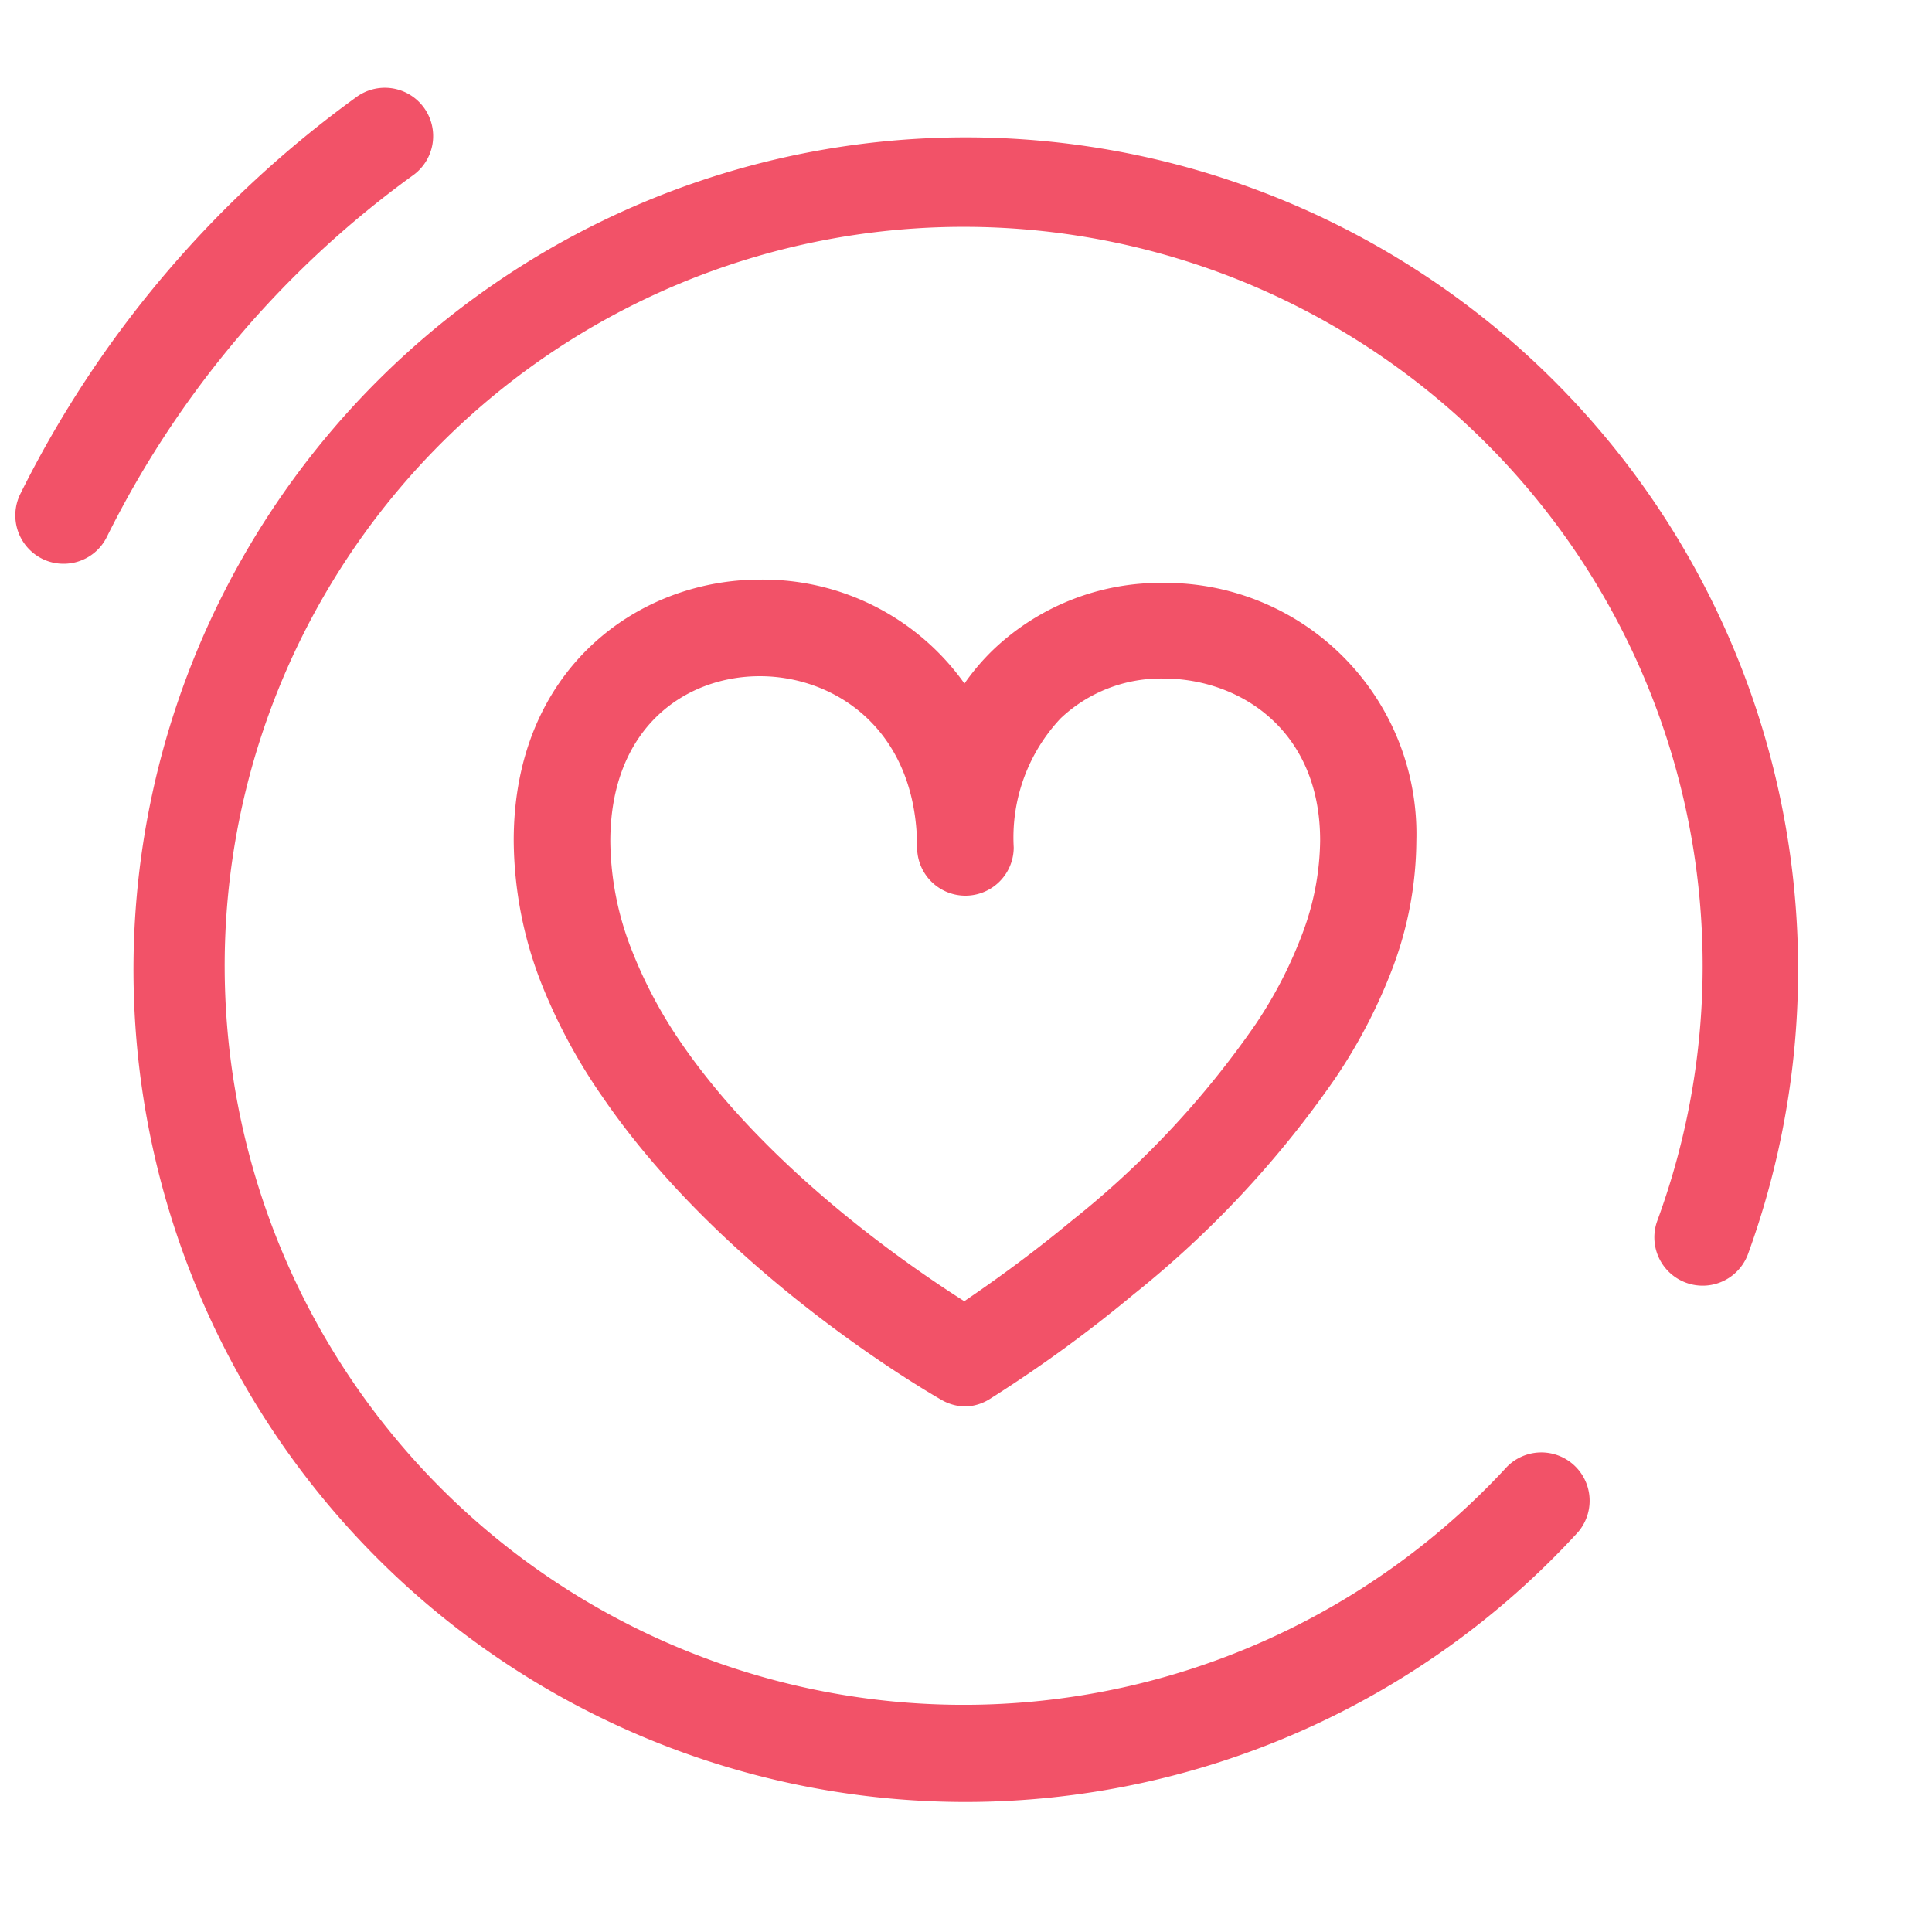
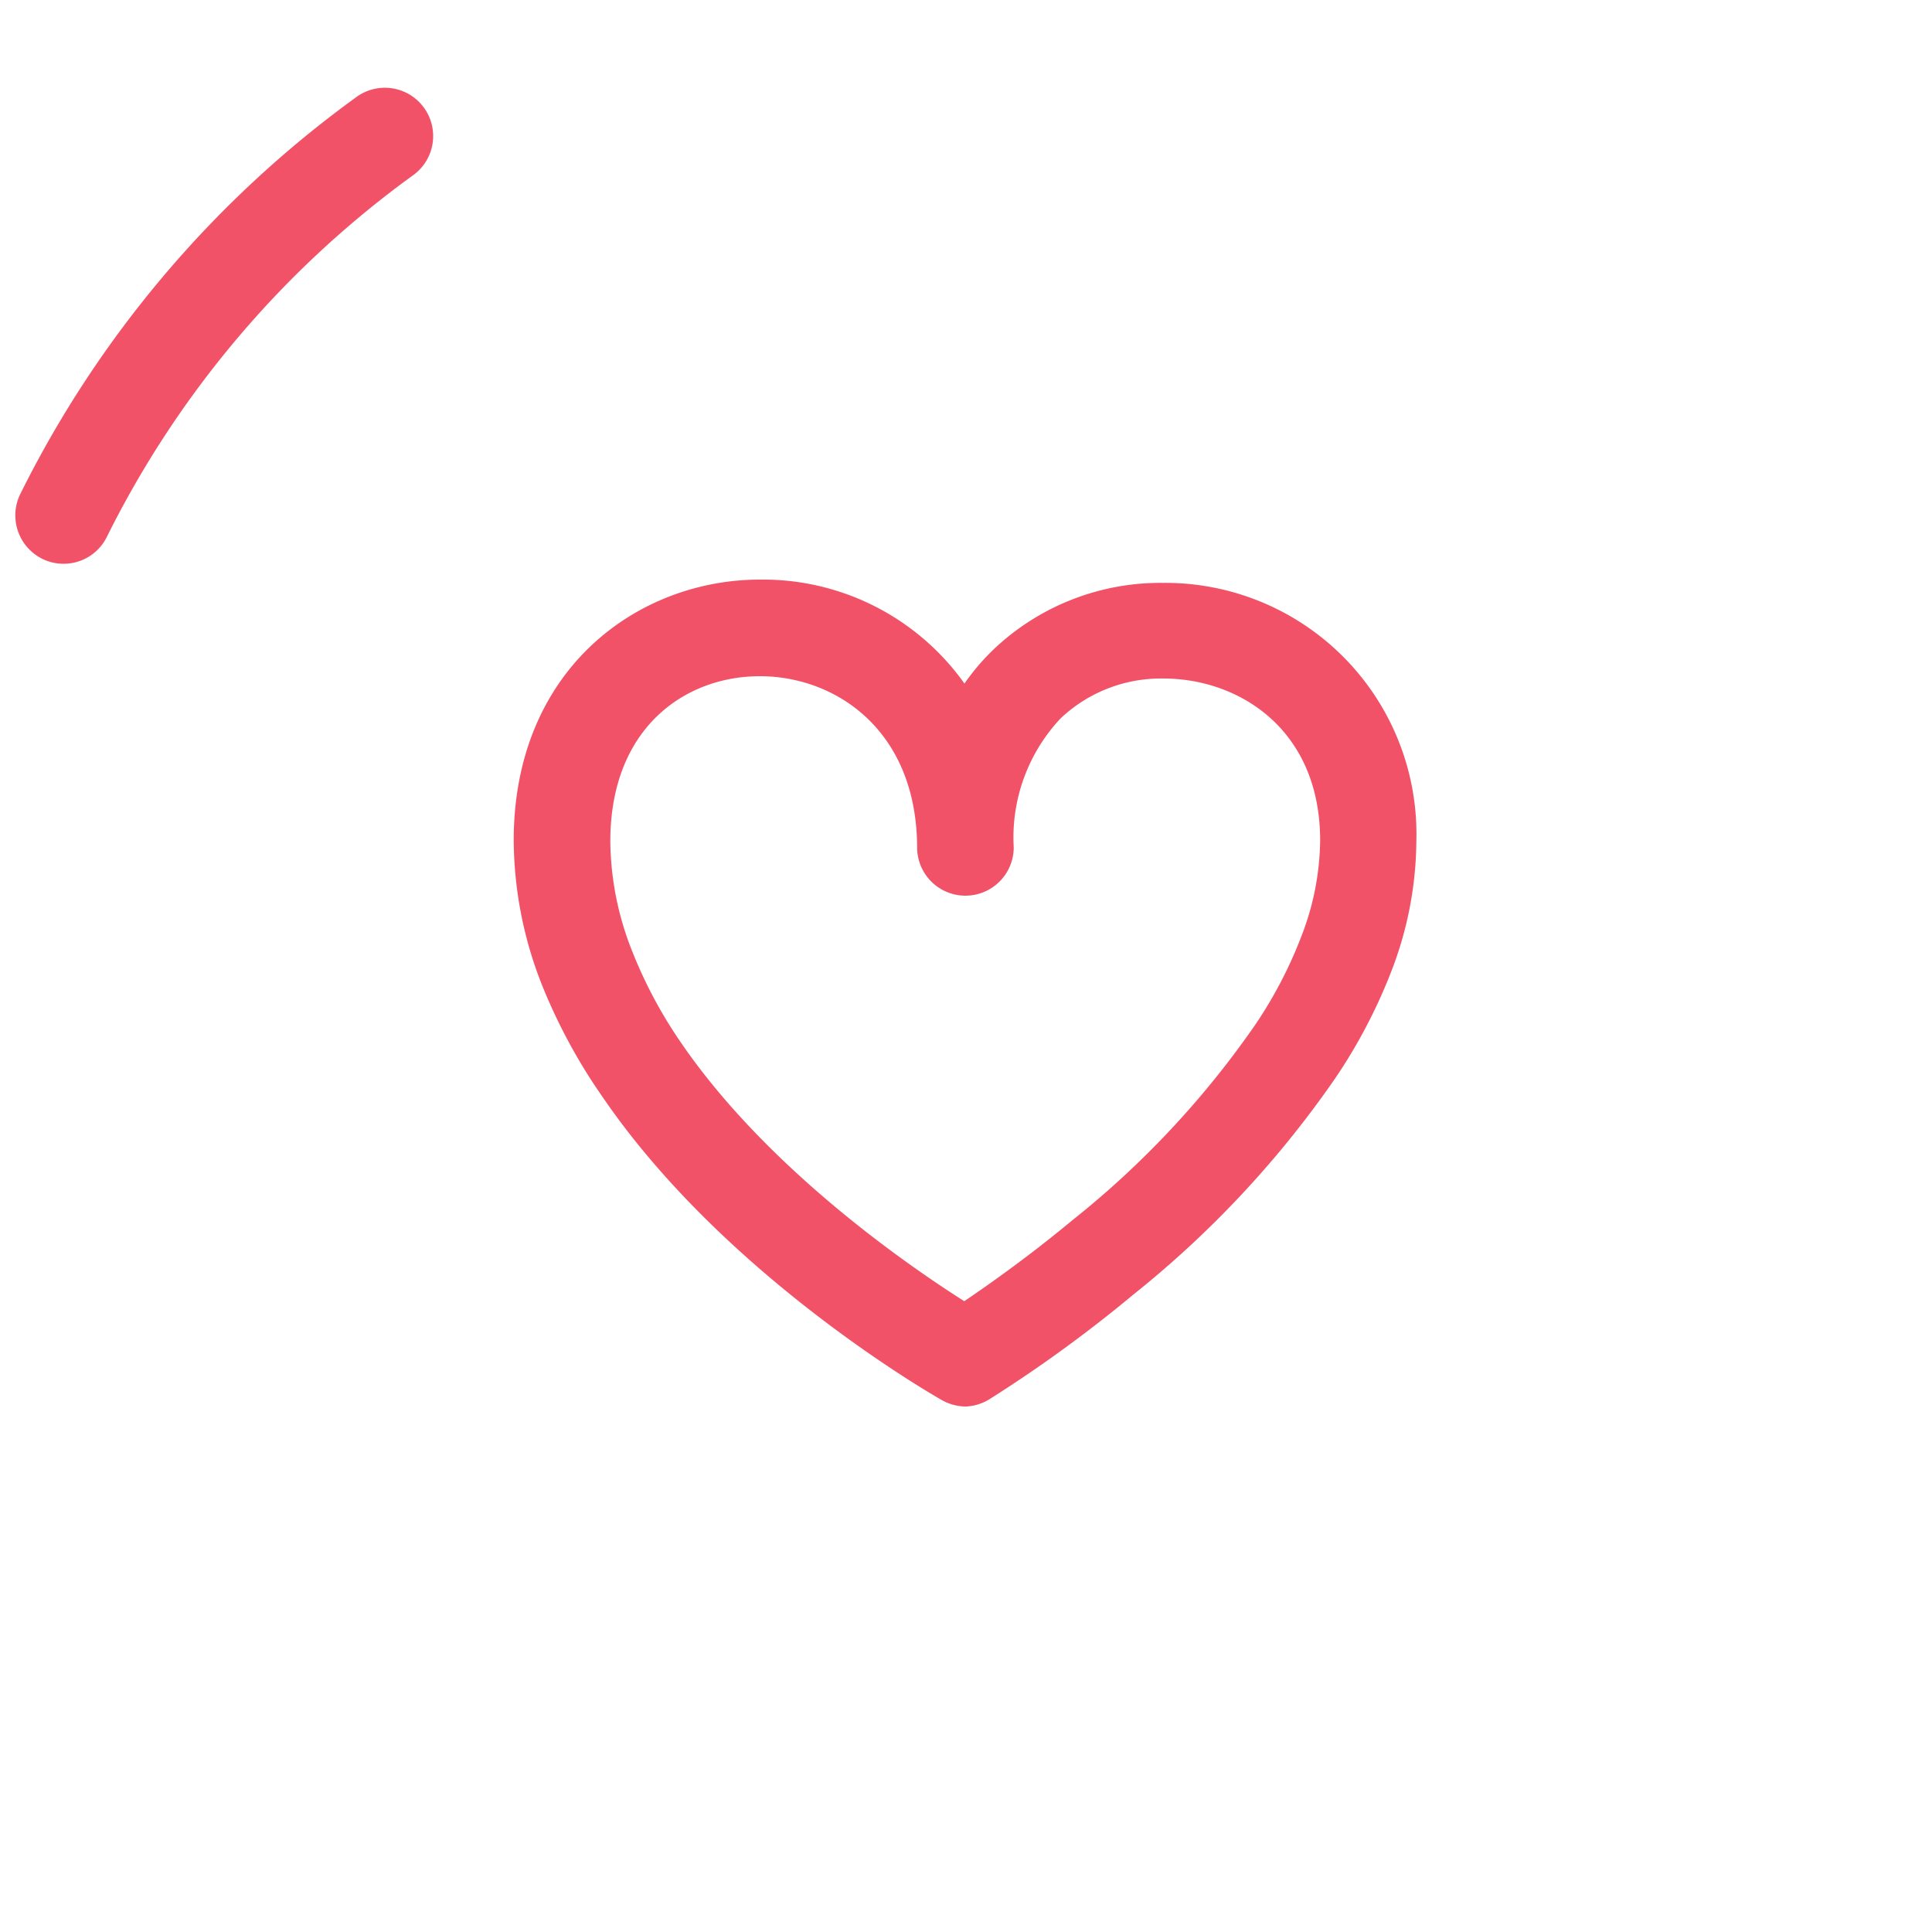
<svg xmlns="http://www.w3.org/2000/svg" id="Layer_1" data-name="Layer 1" viewBox="0 0 100 100">
  <defs>
    <style>.cls-1{fill:#f25268;}</style>
  </defs>
  <title>icons</title>
-   <path class="cls-1" d="M50,93.27A43.08,43.08,0,1,1,90.48,64.9a2.5,2.5,0,0,1-4.7-1.71A38.25,38.25,0,1,0,78,75.92a2.5,2.5,0,0,1,3.68,3.38A43,43,0,0,1,50,93.27Z" />
  <path class="cls-1" d="M3.29,29.18a2.47,2.47,0,0,1-1.11-.26,2.51,2.51,0,0,1-1.13-3.35A56.23,56.23,0,0,1,18.41,5.05,2.5,2.5,0,1,1,21.34,9.1,51.25,51.25,0,0,0,5.53,27.79,2.49,2.49,0,0,1,3.29,29.18Z" />
  <path class="cls-1" d="M50,72.8a2.54,2.54,0,0,1-1.23-.32c-.46-.26-11.24-6.42-17.58-15.7A29,29,0,0,1,28.06,51h0a20.58,20.58,0,0,1-1.47-7.5C26.59,34.65,33,30,39.33,30a12.79,12.79,0,0,1,10.59,5.38,11.8,11.8,0,0,1,1.49-1.75,12.54,12.54,0,0,1,8.79-3.46A13,13,0,0,1,73.31,43.54,18.94,18.94,0,0,1,72.12,50a27.68,27.68,0,0,1-3,5.8A52.47,52.47,0,0,1,58.67,67a70.4,70.4,0,0,1-7.42,5.4A2.52,2.52,0,0,1,50,72.8ZM39.33,35c-3.85,0-7.74,2.65-7.74,8.55a15.69,15.69,0,0,0,1.13,5.68h0A23.69,23.69,0,0,0,35.27,54C39.74,60.51,47,65.5,49.91,67.35c1.24-.84,3.29-2.28,5.57-4.17A47.34,47.34,0,0,0,65,53a22.59,22.59,0,0,0,2.44-4.75,14,14,0,0,0,.89-4.75c0-5.75-4.2-8.38-8.11-8.38a7.56,7.56,0,0,0-5.32,2.06,9,9,0,0,0-2.43,6.68,2.5,2.5,0,0,1-5,0C47.45,37.78,43.24,35,39.33,35Z" />
</svg>